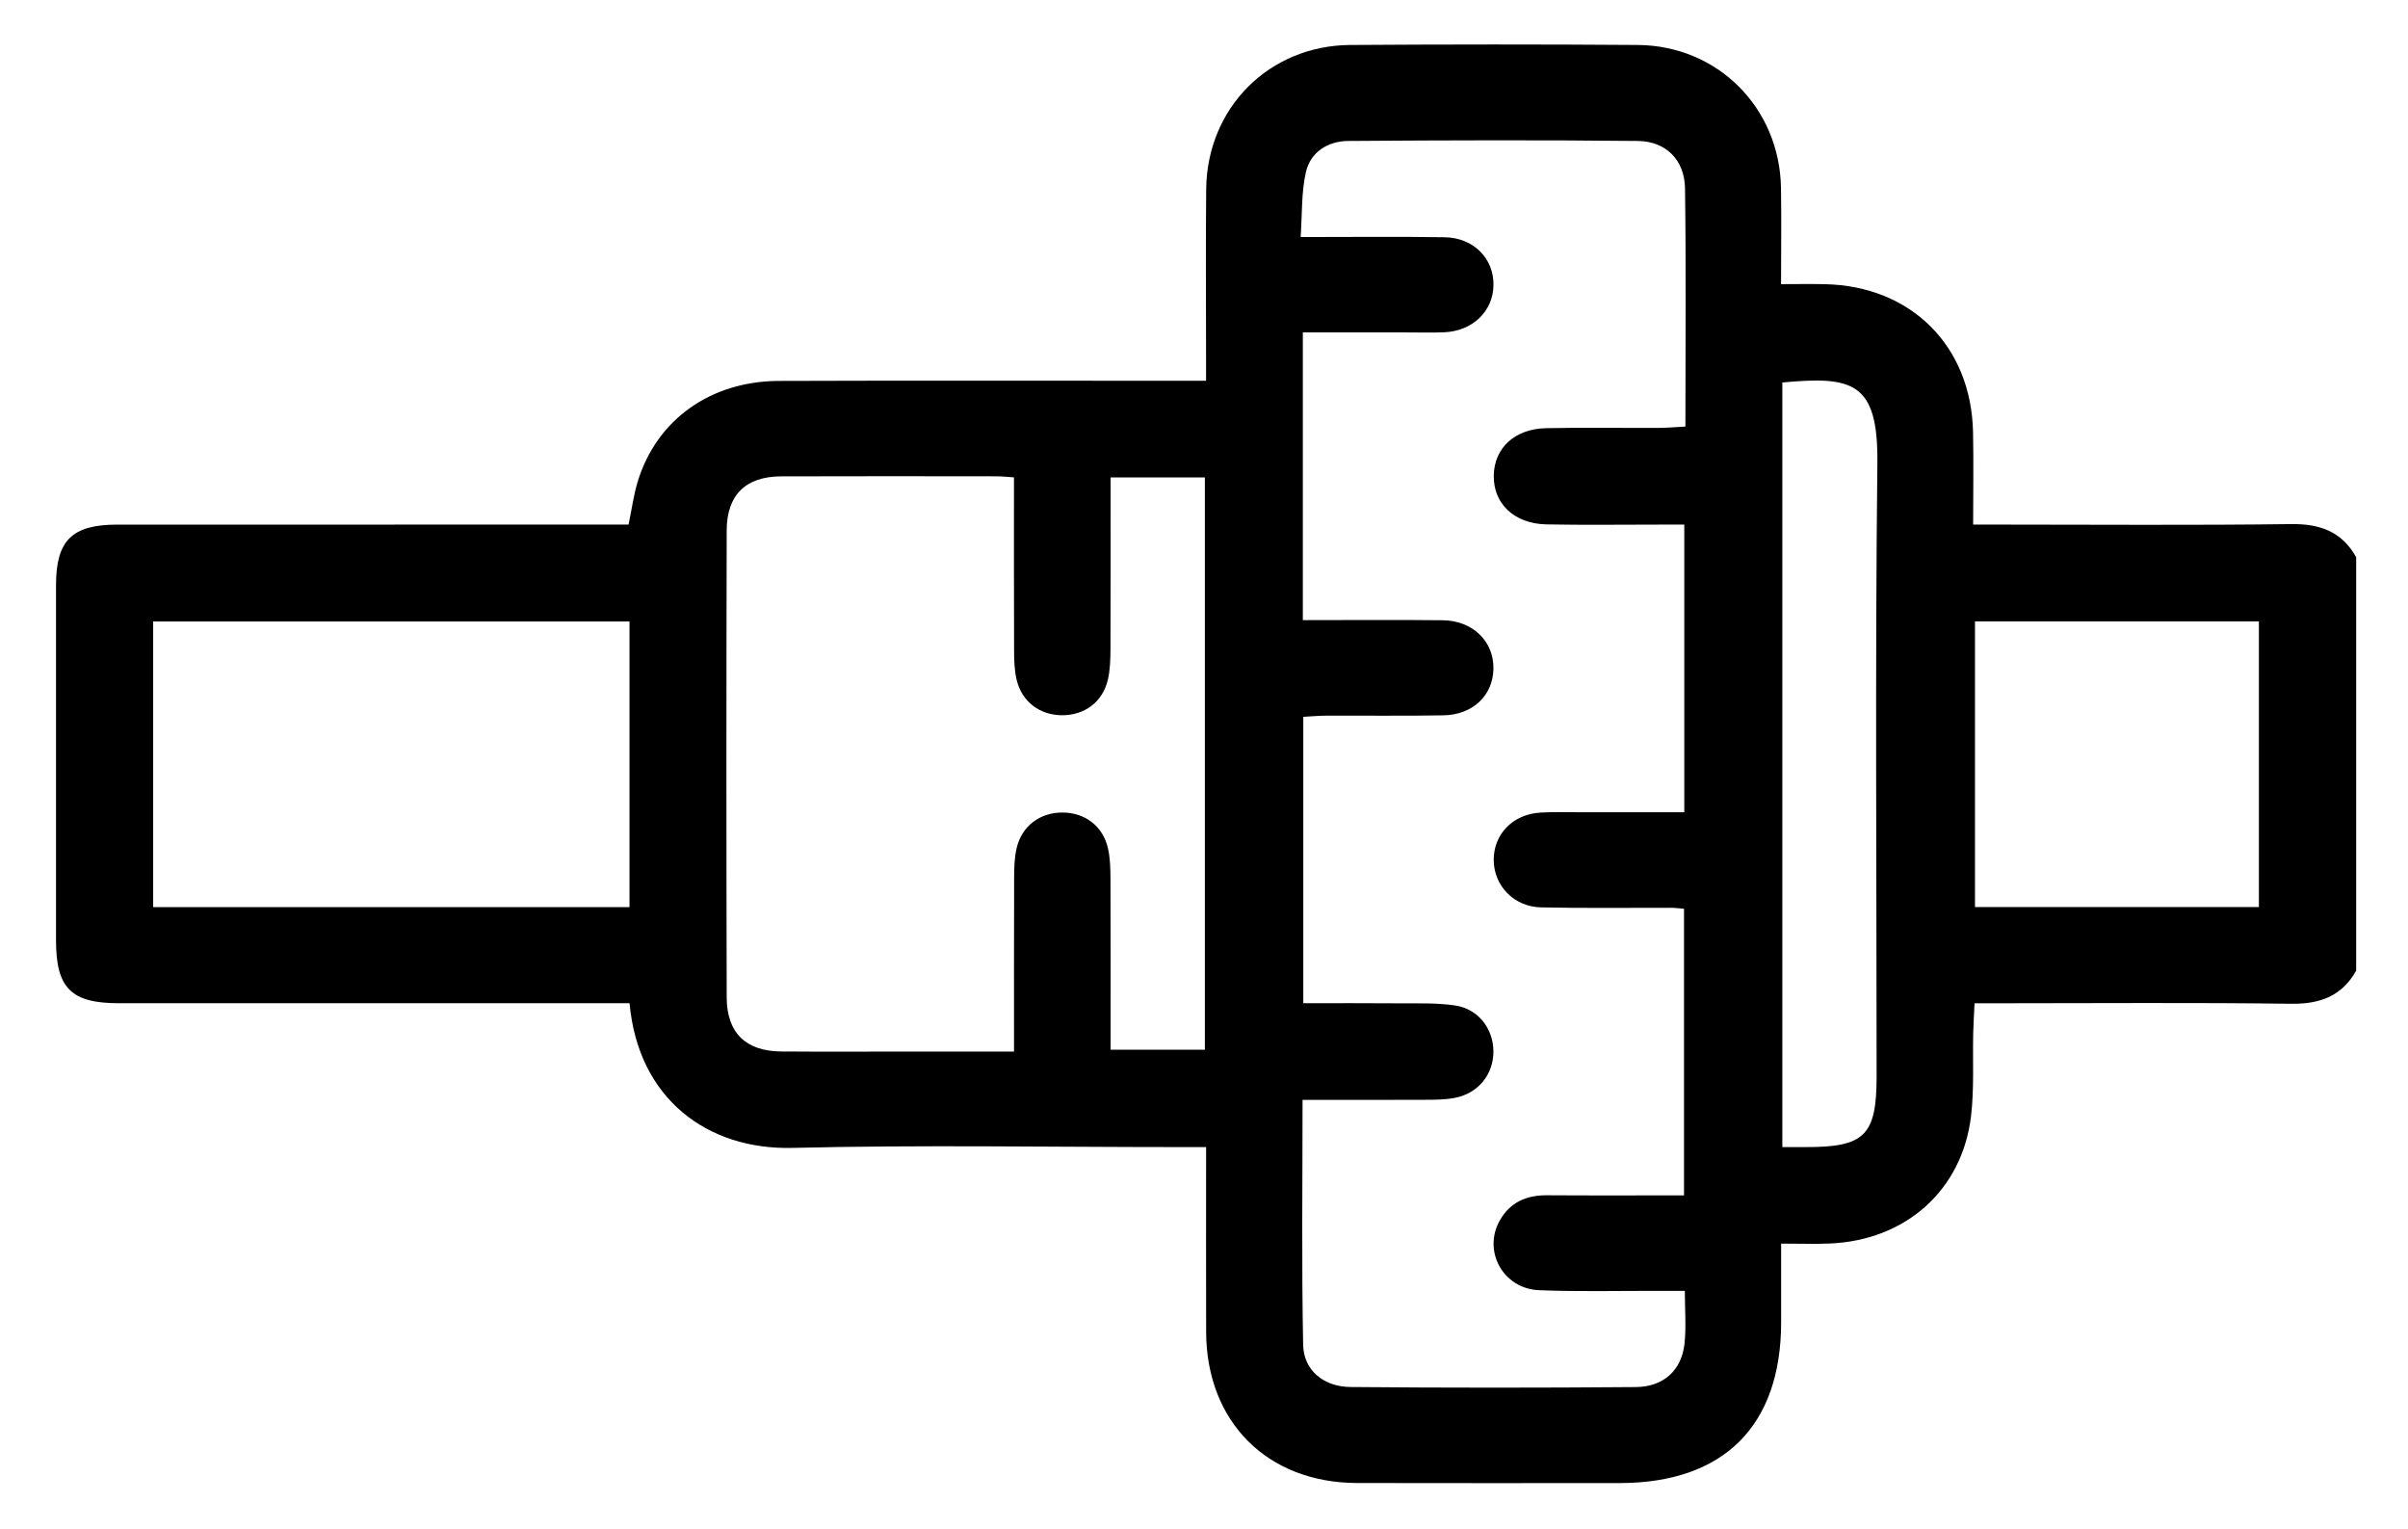
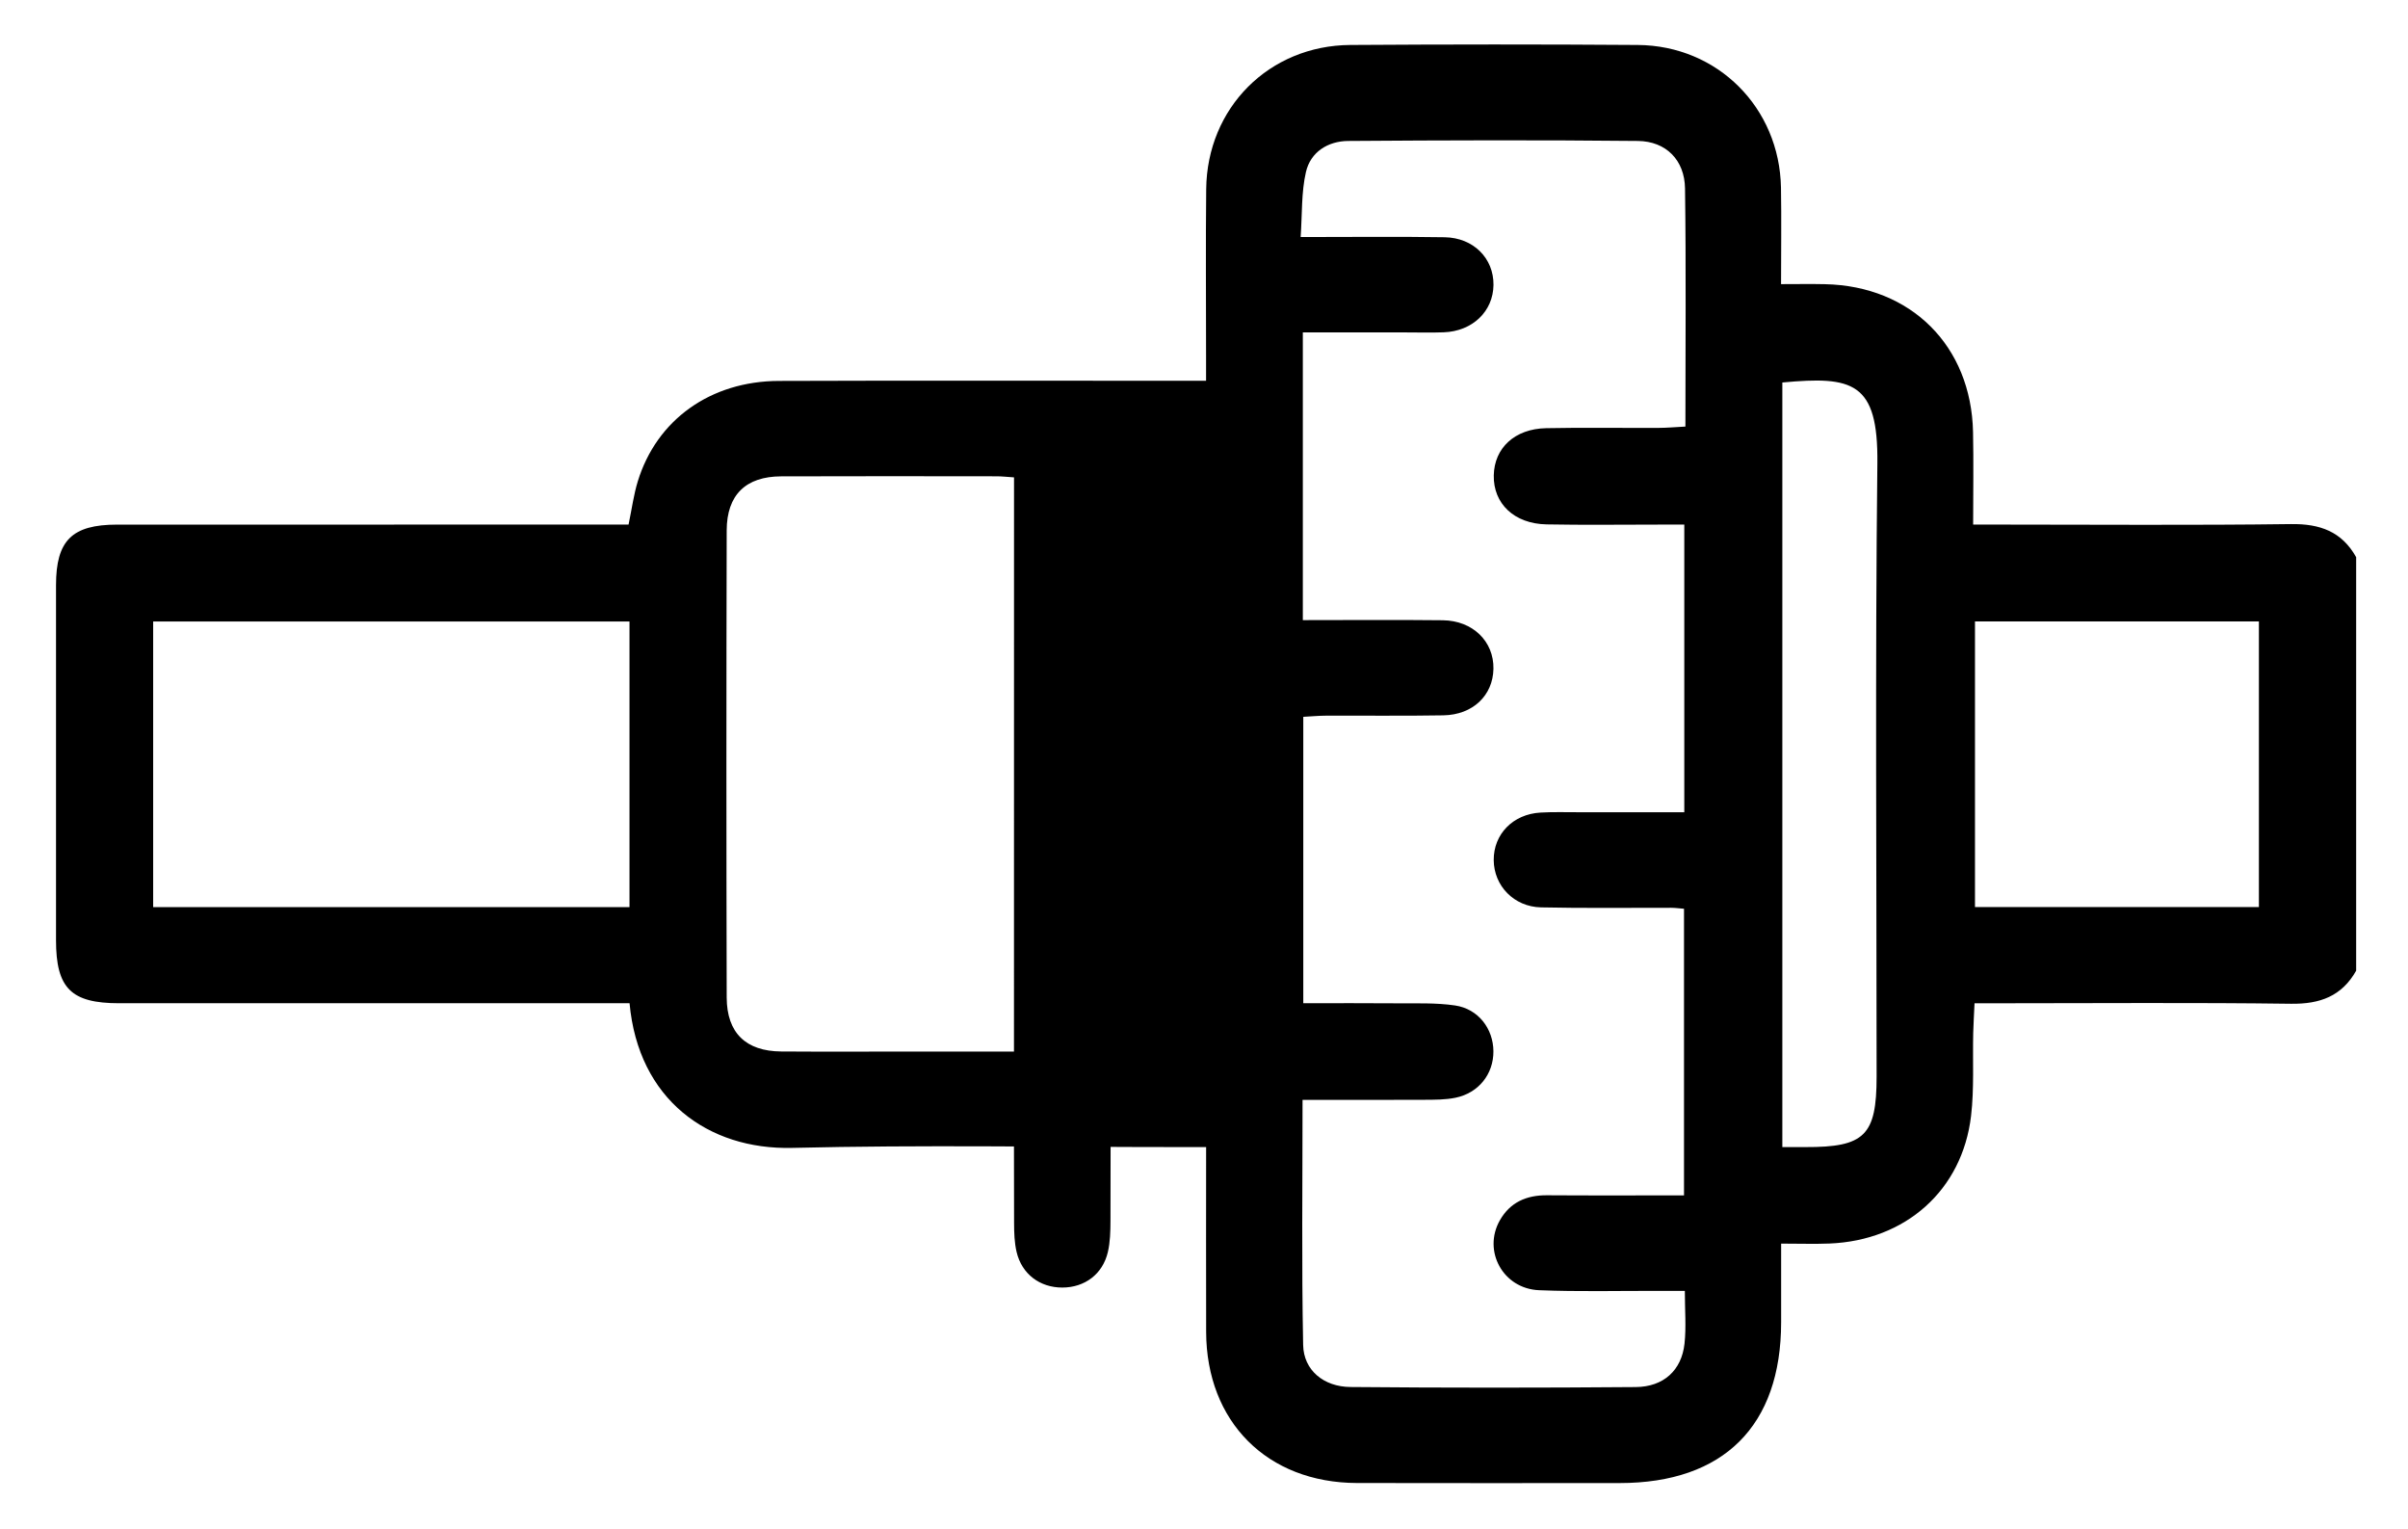
<svg xmlns="http://www.w3.org/2000/svg" id="Layer_1" data-name="Layer 1" viewBox="0 0 923.8 586.6">
  <defs>
    <style>
      .cls-1 {
        fill: #000;
        stroke-width: 0px;
      }
    </style>
  </defs>
-   <path class="cls-1" d="M903.92,372.29c-5.52,9.79-13.87,12.84-24.99,12.69-37.04-.5-74.08-.19-111.13-.19-3.11,0-6.23,0-10.29,0-.19,4.21-.42,7.79-.51,11.39-.25,10.61.41,21.33-.83,31.83-3.37,28.5-25.12,47.76-54.32,48.93-5.72.23-11.46.03-18.54.03,0,10.33,0,20.25,0,30.17-.01,39.72-22.05,61.66-61.94,61.67-33.6,0-67.2.07-100.79-.02-34.43-.09-57.76-23.48-57.86-57.96-.07-23.23-.01-46.46-.01-70.88h-10.61c-49.39,0-98.8-.88-148.17.31-32.33.78-59.06-18.62-62.41-55.48-3.15,0-6.45,0-9.75,0-62.03,0-124.05.01-186.08,0-18.45,0-24.2-5.78-24.2-24.19-.01-45.38-.02-90.76,0-136.14,0-17.14,6.11-23.23,23.41-23.24,62.03-.03,124.05-.01,186.08-.01h10.16c1.26-6.02,1.96-11.43,3.53-16.56,7.25-23.62,27.86-38.45,54.13-38.54,50.83-.18,101.65-.06,152.48-.06,3.4,0,6.8,0,11.41,0,0-3.7,0-6.73,0-9.76,0-21.25-.17-42.51.05-63.76.33-31.17,24.12-55.06,55.28-55.27,36.75-.24,73.51-.27,110.27,0,30.68.23,54.41,24.06,54.96,54.73.21,11.99.03,24,.03,37,6.14,0,11.5-.1,16.86.02,33.02.69,56.09,23.66,56.79,56.69.24,11.44.04,22.9.04,35.51h9.97c37.33,0,74.67.31,111.99-.19,11.12-.15,19.48,2.88,24.98,12.69v158.59ZM499.81,237.84c18.21,0,35.94-.15,53.68.05,11.54.13,19.63,8.13,19.45,18.6-.17,10.22-7.89,17.67-19.2,17.87-14.93.26-29.87.06-44.81.12-3.02.01-6.04.3-8.94.45v109.85c12.4,0,24.15-.08,35.9.03,7.45.07,15-.26,22.32.82,8.93,1.31,14.67,8.92,14.72,17.59.04,8.71-5.65,15.98-14.54,17.8-3.89.8-7.98.77-11.98.79-15.41.08-30.81.03-46.7.03,0,32.13-.39,63.09.23,94.03.19,9.66,7.87,16.01,18.15,16.1,36.48.33,72.96.32,109.44.02,10.74-.09,17.6-6.47,18.71-16.62.7-6.41.13-12.95.13-20.27-4.06,0-7.16,0-10.26,0-15.22-.04-30.46.36-45.66-.26-13.86-.56-21.73-15.1-15.02-26.85,3.94-6.89,10.2-9.61,18.03-9.56,17.44.12,34.87.04,52.59.04v-109.93c-2.04-.16-3.45-.37-4.87-.37-16.66-.04-33.33.21-49.98-.16-10.44-.23-18.08-8.32-18.15-18.13-.08-9.93,7.38-17.63,17.93-18.23,4.87-.28,9.76-.12,14.65-.13,13.39-.01,26.79,0,40.53,0v-110.32c-3.6,0-6.69,0-9.77,0-14.36,0-28.73.2-43.09-.08-12.42-.25-20.44-7.98-20.23-18.8.2-10.5,8.03-17.85,20.06-18.1,14.36-.29,28.72-.05,43.09-.11,3.3-.01,6.6-.31,10.37-.51,0-31.11.28-61.23-.15-91.35-.15-10.85-7.28-18.07-18.07-18.19-37.05-.38-74.1-.27-111.15,0-7.78.06-14.44,4.22-16.21,11.92-1.8,7.82-1.41,16.14-2.03,24.93,19.69,0,37.48-.21,55.25.08,11.09.18,18.85,8.13,18.73,18.31-.12,10.12-8.05,17.75-19.09,18.15-4.88.18-9.77.04-14.65.04-13.08,0-26.17,0-39.4,0v110.34ZM389.02,183.09c-2.79-.18-4.74-.41-6.68-.41-27.56-.02-55.11-.09-82.67.02-13.54.05-20.85,7.08-20.88,20.73-.15,59.71-.15,119.43,0,179.14.04,13.62,7.38,20.61,20.92,20.71,16.65.12,33.3.03,49.94.03,12.84,0,25.68,0,39.37,0,0-22.93-.04-44.96.04-66.99.01-3.7.13-7.51.97-11.09,2-8.45,8.94-13.61,17.53-13.6,8.6,0,15.53,5.16,17.48,13.65.89,3.86.97,7.96.98,11.95.09,21.73.04,43.47.04,65.37h36.18v-219.5h-36.18c0,22.17.05,43.91-.04,65.65-.02,3.99-.1,8.09-1,11.94-1.97,8.5-8.89,13.63-17.5,13.63-8.59,0-15.51-5.16-17.51-13.63-.84-3.58-.96-7.38-.97-11.09-.08-22.02-.04-44.05-.04-66.52ZM241.5,347.91v-109.54H58.76v109.54h182.74ZM866.6,347.9v-109.55h-108.92v109.55h108.92ZM683.77,146.7v293.25c3.25,0,6.04,0,8.84,0,22.73.08,27.32-4.45,27.33-27,0-78.43-.58-156.86.29-235.28.35-31.26-9.53-33.46-36.45-30.97Z" />
+   <path class="cls-1" d="M903.92,372.29c-5.52,9.79-13.87,12.84-24.99,12.69-37.04-.5-74.08-.19-111.13-.19-3.11,0-6.23,0-10.29,0-.19,4.21-.42,7.79-.51,11.39-.25,10.61.41,21.33-.83,31.83-3.37,28.5-25.12,47.76-54.32,48.93-5.72.23-11.46.03-18.54.03,0,10.33,0,20.25,0,30.17-.01,39.72-22.05,61.66-61.94,61.67-33.6,0-67.2.07-100.79-.02-34.43-.09-57.76-23.48-57.86-57.96-.07-23.23-.01-46.46-.01-70.88h-10.61c-49.39,0-98.8-.88-148.17.31-32.33.78-59.06-18.62-62.41-55.48-3.15,0-6.45,0-9.75,0-62.03,0-124.05.01-186.08,0-18.45,0-24.2-5.78-24.2-24.19-.01-45.38-.02-90.76,0-136.14,0-17.14,6.11-23.23,23.41-23.24,62.03-.03,124.05-.01,186.08-.01h10.16c1.26-6.02,1.96-11.43,3.53-16.56,7.25-23.62,27.86-38.45,54.13-38.54,50.83-.18,101.65-.06,152.48-.06,3.4,0,6.8,0,11.41,0,0-3.7,0-6.73,0-9.76,0-21.25-.17-42.51.05-63.76.33-31.17,24.12-55.06,55.28-55.27,36.75-.24,73.51-.27,110.27,0,30.68.23,54.41,24.06,54.96,54.73.21,11.99.03,24,.03,37,6.14,0,11.5-.1,16.86.02,33.02.69,56.09,23.66,56.79,56.69.24,11.44.04,22.9.04,35.51h9.97c37.33,0,74.67.31,111.99-.19,11.12-.15,19.48,2.88,24.98,12.69v158.59ZM499.81,237.84c18.21,0,35.94-.15,53.68.05,11.54.13,19.63,8.13,19.45,18.6-.17,10.22-7.89,17.67-19.2,17.87-14.93.26-29.87.06-44.81.12-3.02.01-6.04.3-8.94.45v109.85c12.4,0,24.15-.08,35.9.03,7.45.07,15-.26,22.32.82,8.93,1.31,14.67,8.92,14.72,17.59.04,8.71-5.65,15.98-14.54,17.8-3.89.8-7.98.77-11.98.79-15.41.08-30.81.03-46.7.03,0,32.13-.39,63.09.23,94.03.19,9.66,7.87,16.01,18.15,16.1,36.48.33,72.96.32,109.44.02,10.74-.09,17.6-6.47,18.71-16.62.7-6.41.13-12.95.13-20.27-4.06,0-7.16,0-10.26,0-15.22-.04-30.46.36-45.66-.26-13.86-.56-21.73-15.1-15.02-26.85,3.94-6.89,10.2-9.61,18.03-9.56,17.44.12,34.87.04,52.59.04v-109.93c-2.04-.16-3.45-.37-4.87-.37-16.66-.04-33.33.21-49.98-.16-10.44-.23-18.08-8.32-18.15-18.13-.08-9.93,7.38-17.63,17.93-18.23,4.87-.28,9.76-.12,14.65-.13,13.39-.01,26.79,0,40.53,0v-110.32c-3.6,0-6.69,0-9.77,0-14.36,0-28.73.2-43.09-.08-12.42-.25-20.44-7.98-20.23-18.8.2-10.5,8.03-17.85,20.06-18.1,14.36-.29,28.72-.05,43.09-.11,3.3-.01,6.6-.31,10.37-.51,0-31.11.28-61.23-.15-91.35-.15-10.85-7.28-18.07-18.07-18.19-37.05-.38-74.1-.27-111.15,0-7.78.06-14.44,4.22-16.21,11.92-1.8,7.82-1.41,16.14-2.03,24.93,19.69,0,37.48-.21,55.25.08,11.09.18,18.85,8.13,18.73,18.31-.12,10.12-8.05,17.75-19.09,18.15-4.88.18-9.77.04-14.65.04-13.08,0-26.17,0-39.4,0v110.34ZM389.02,183.09c-2.79-.18-4.74-.41-6.68-.41-27.56-.02-55.11-.09-82.67.02-13.54.05-20.85,7.08-20.88,20.73-.15,59.71-.15,119.43,0,179.14.04,13.62,7.38,20.61,20.92,20.71,16.65.12,33.3.03,49.94.03,12.84,0,25.68,0,39.37,0,0-22.93-.04-44.96.04-66.99.01-3.7.13-7.51.97-11.09,2-8.45,8.94-13.61,17.53-13.6,8.6,0,15.53,5.16,17.48,13.65.89,3.86.97,7.96.98,11.95.09,21.73.04,43.47.04,65.37h36.18h-36.18c0,22.17.05,43.91-.04,65.65-.02,3.99-.1,8.09-1,11.94-1.97,8.5-8.89,13.63-17.5,13.63-8.59,0-15.51-5.16-17.51-13.63-.84-3.58-.96-7.38-.97-11.09-.08-22.02-.04-44.05-.04-66.52ZM241.5,347.91v-109.54H58.76v109.54h182.74ZM866.6,347.9v-109.55h-108.92v109.55h108.92ZM683.77,146.7v293.25c3.25,0,6.04,0,8.84,0,22.73.08,27.32-4.45,27.33-27,0-78.43-.58-156.86.29-235.28.35-31.26-9.53-33.46-36.45-30.97Z" />
</svg>